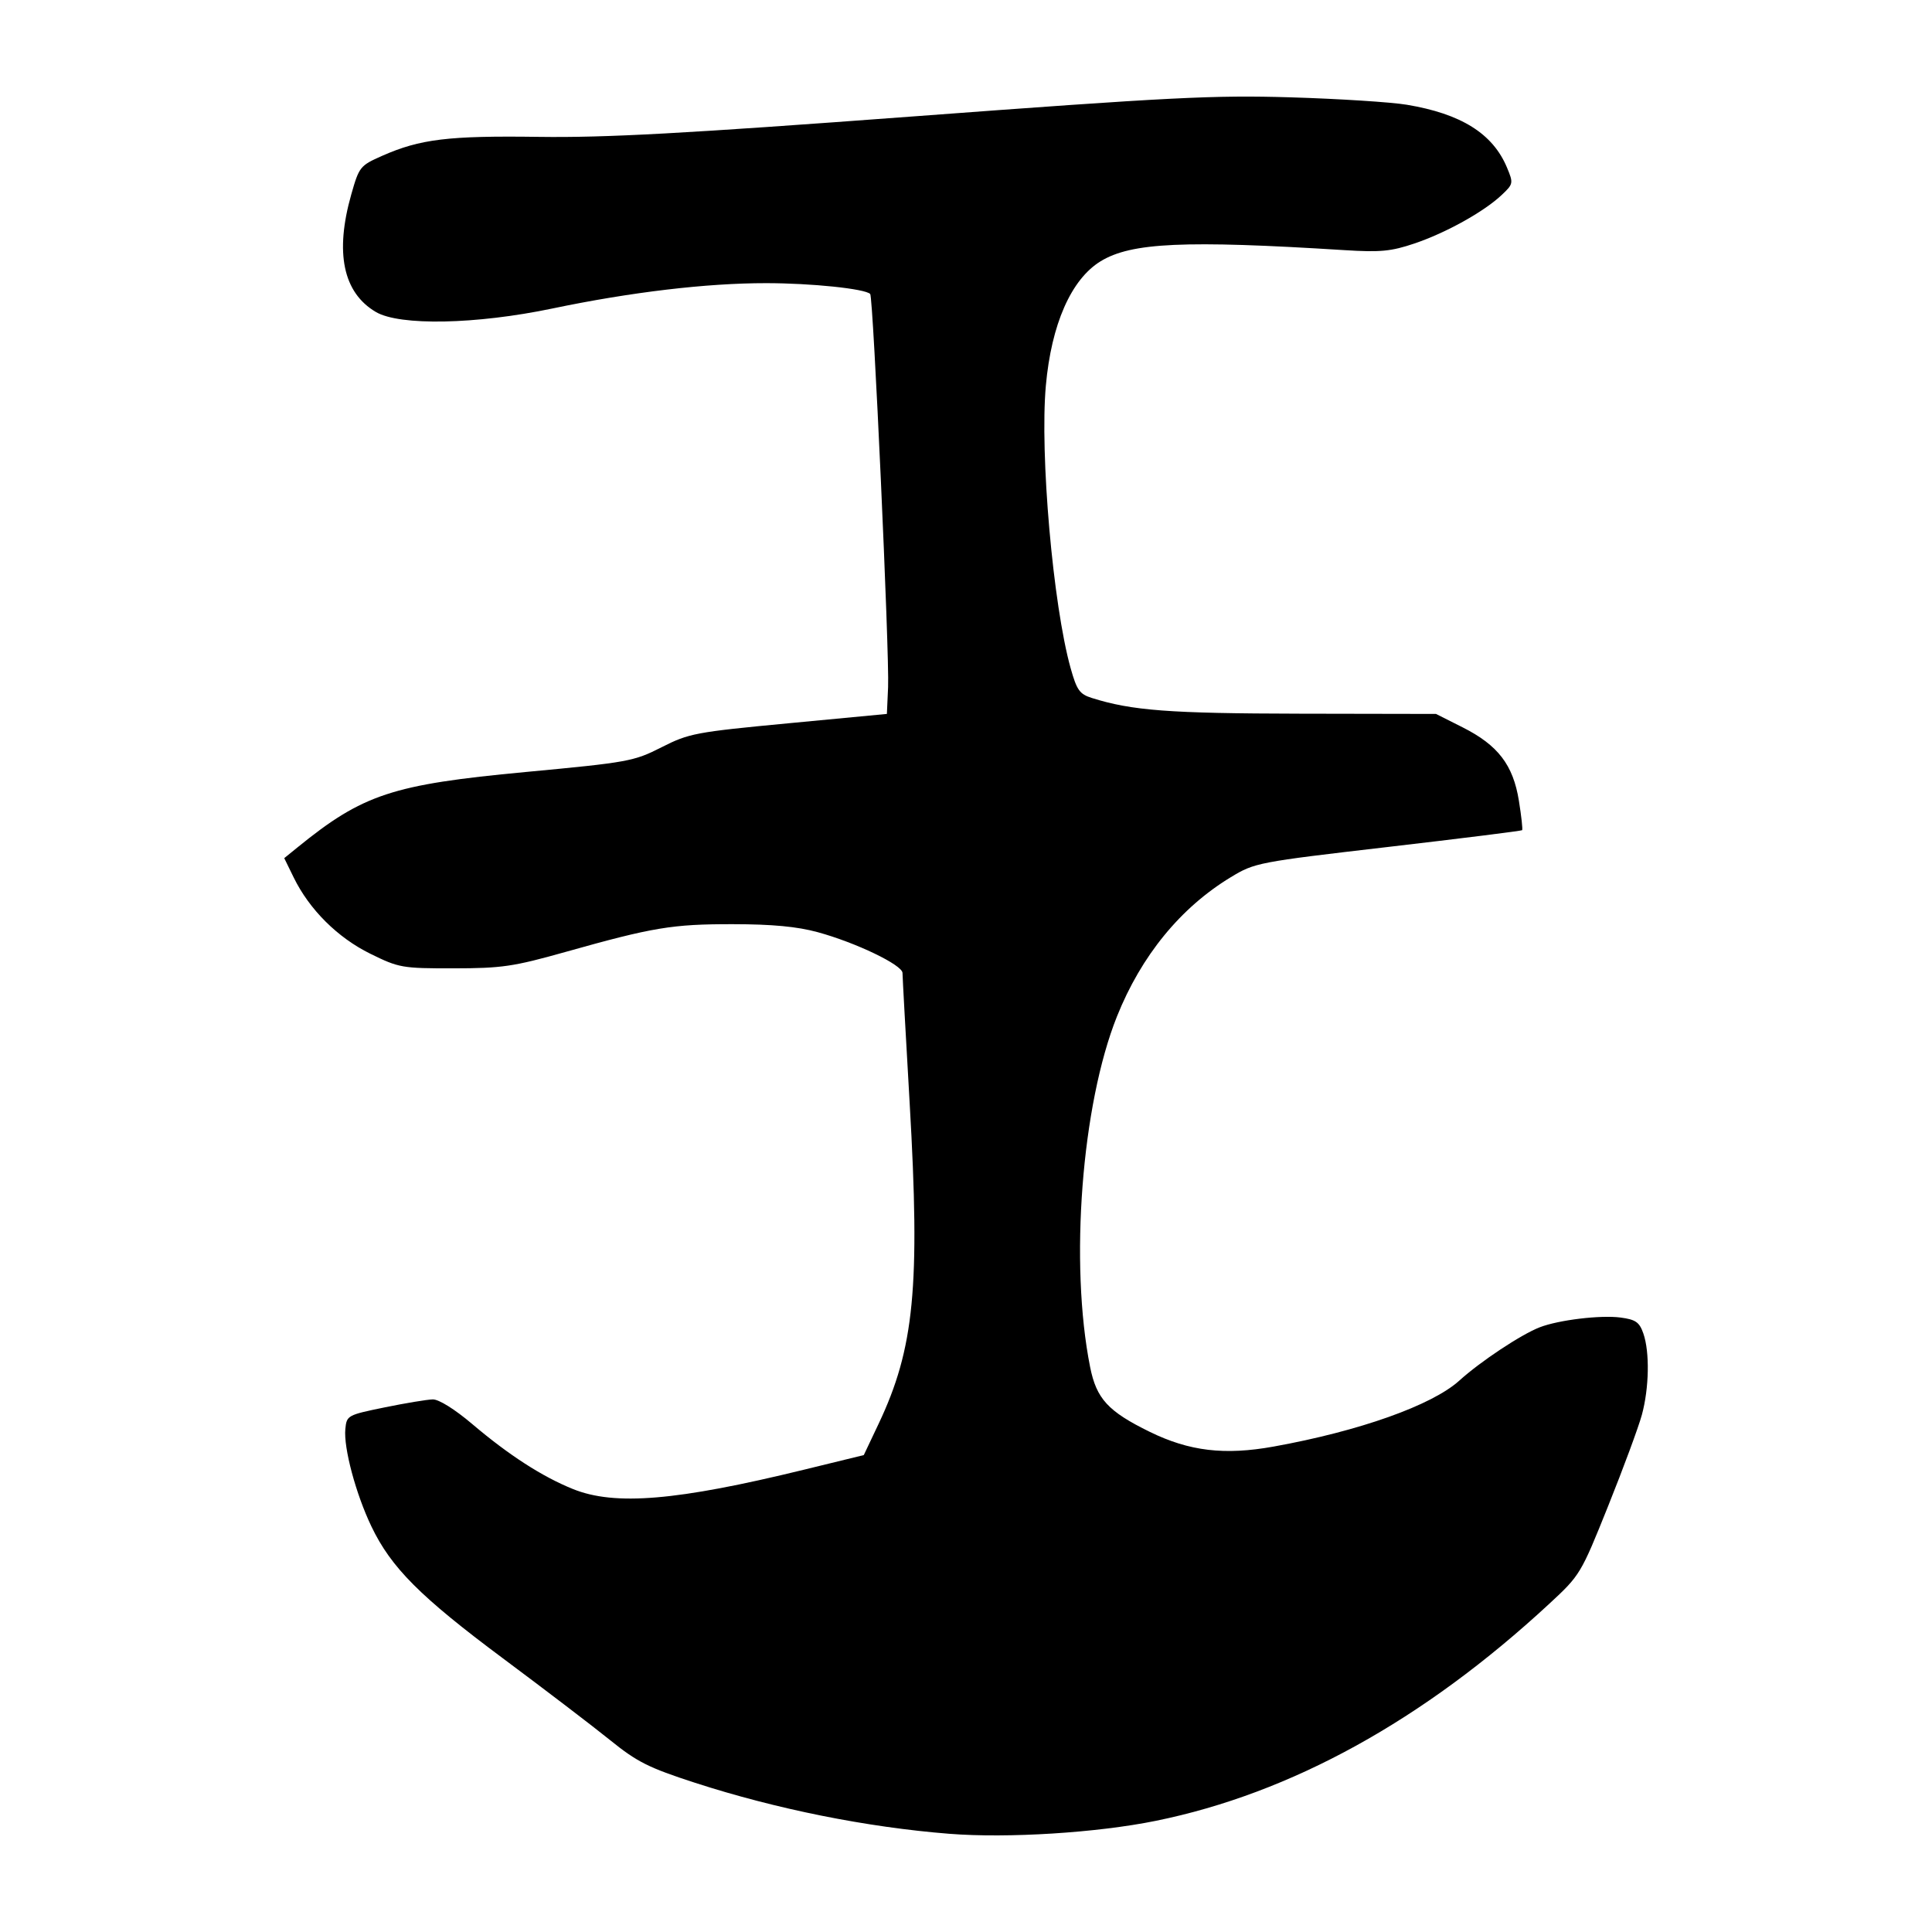
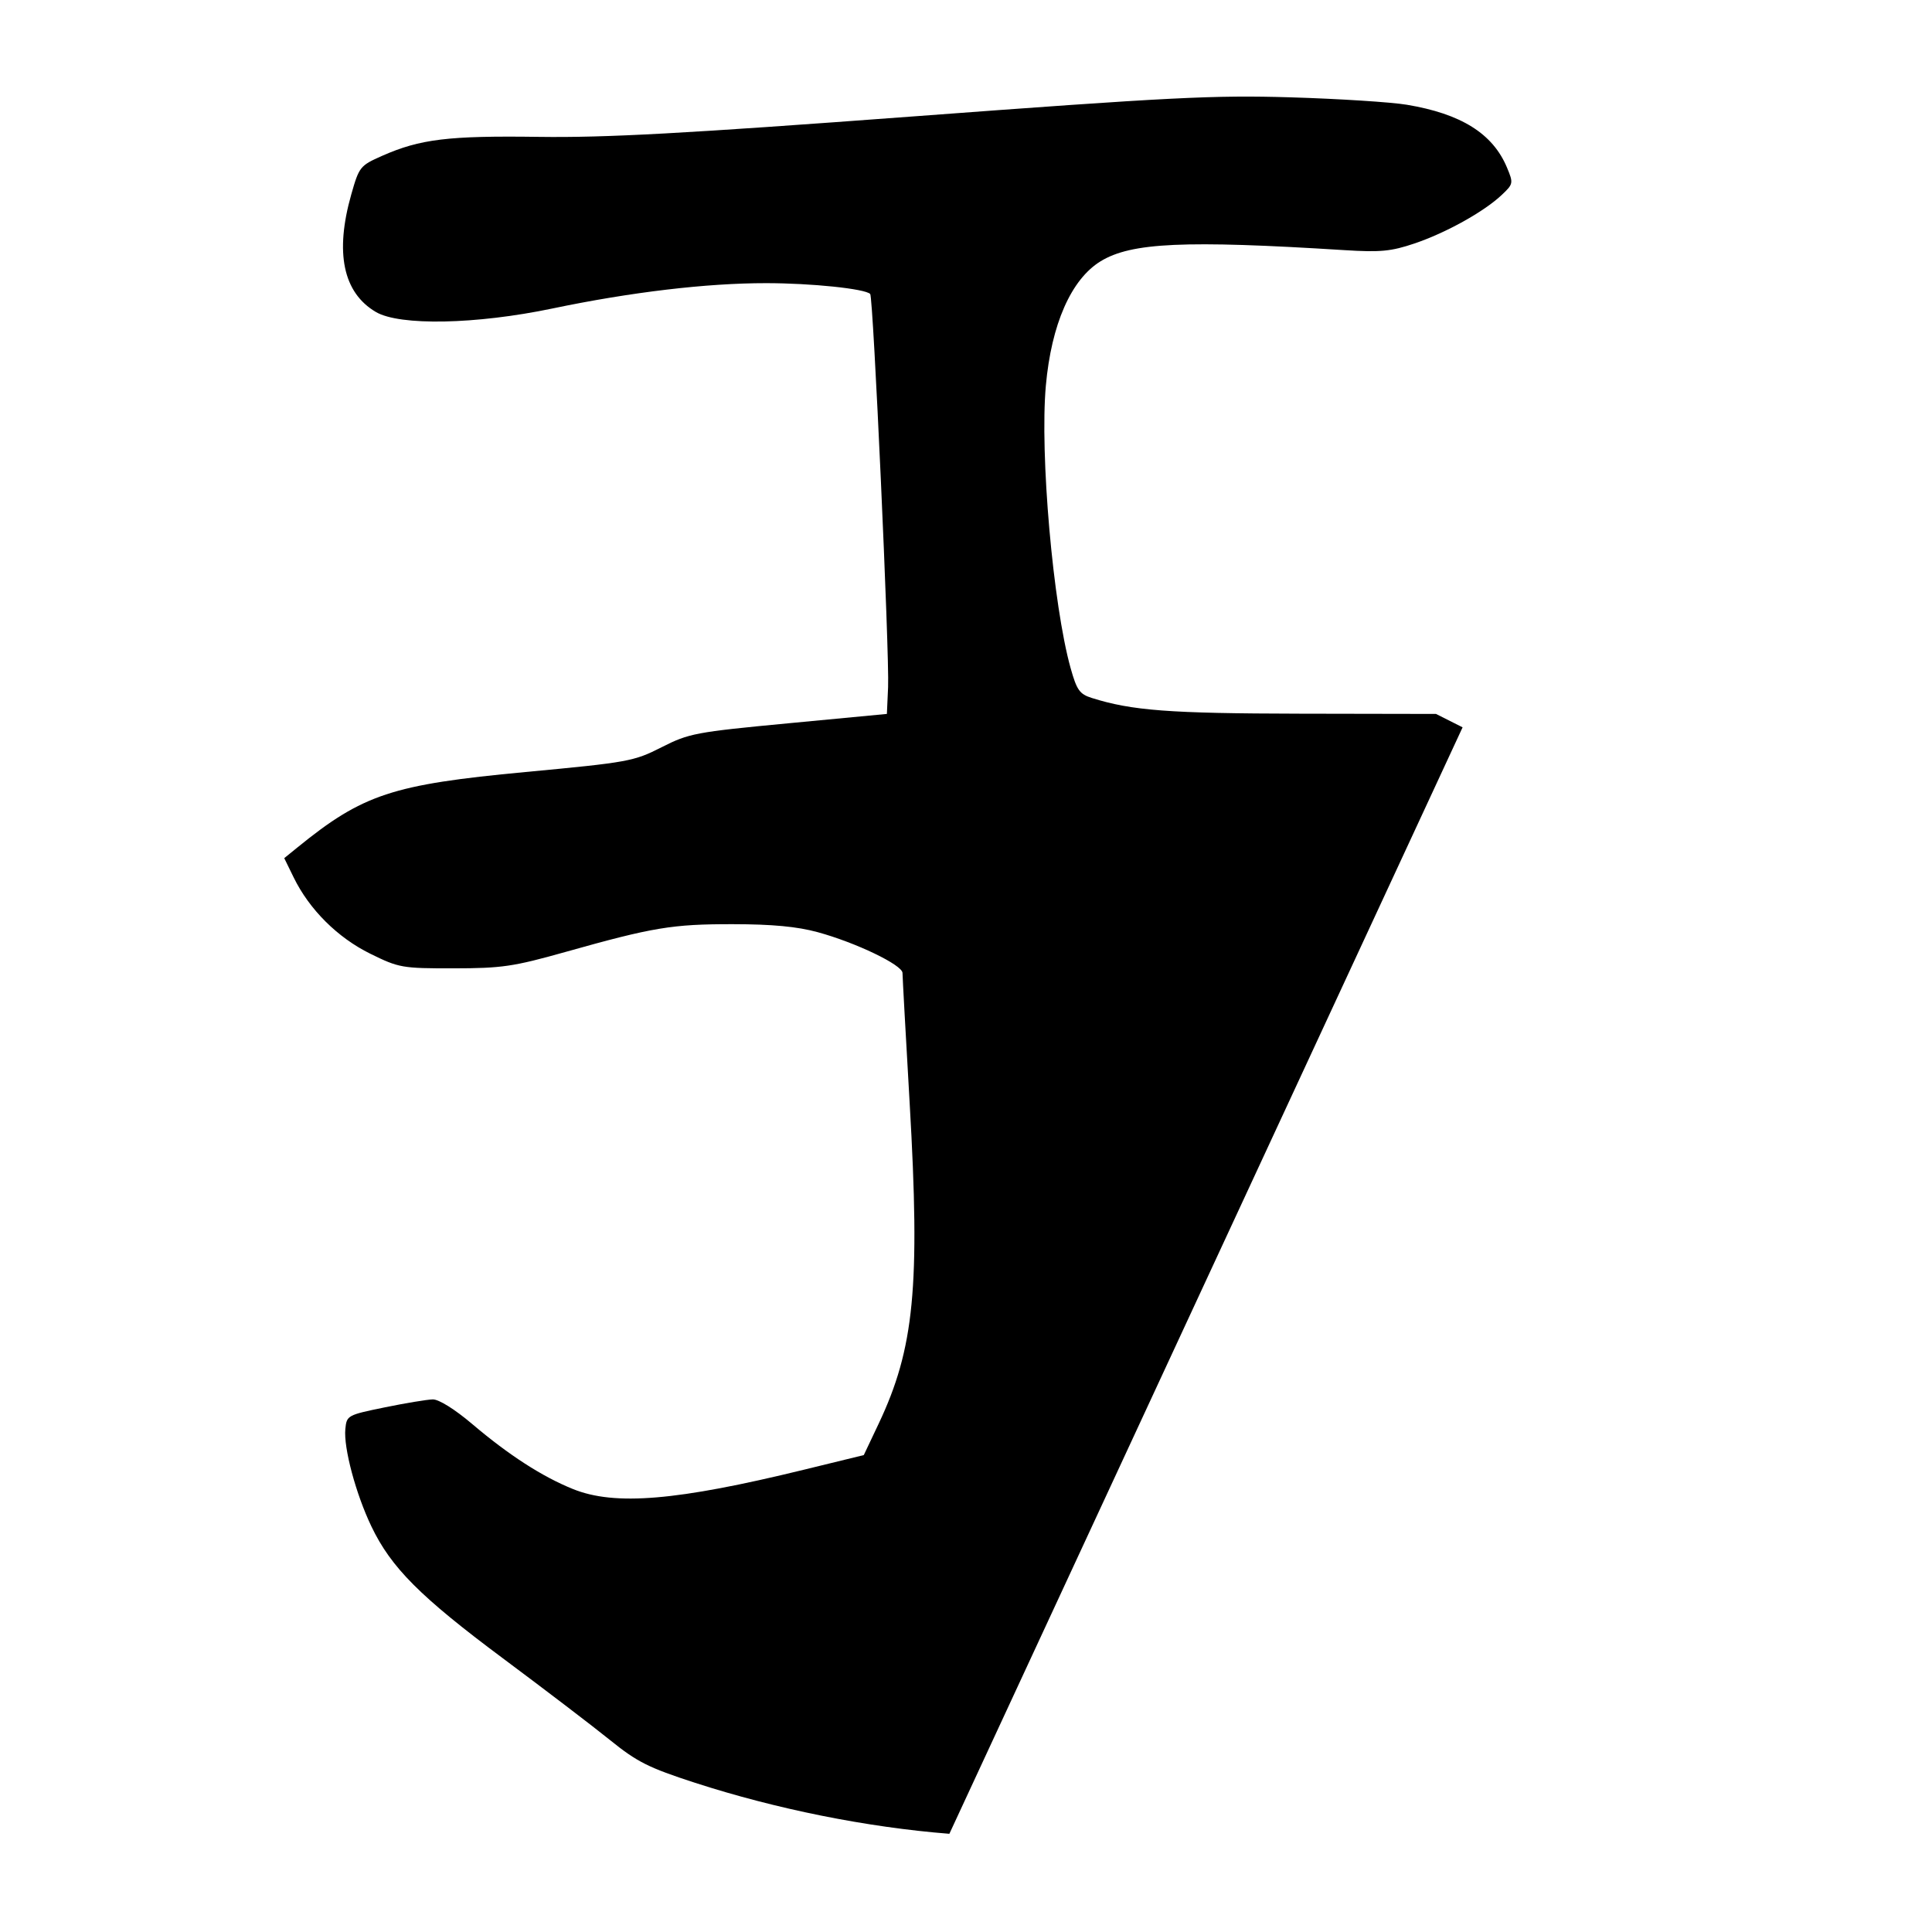
<svg xmlns="http://www.w3.org/2000/svg" viewBox="0 0 300 300" height="300" width="300" id="svg80" version="1.1">
  <defs id="defs84" />
-   <path id="path90" d="m 147.418,284.751 c -12.826,-1.014 -26.902,-3.838 -39.513,-7.927 -7.196,-2.333 -8.973,-3.226 -13.171,-6.618 -2.669,-2.156 -10.158,-7.872 -16.642,-12.701 -12.847,-9.568 -17.366,-14.1 -20.42,-20.48 -2.422,-5.059 -4.335,-12.208 -4.048,-15.127 0.208,-2.113 0.321,-2.175 6.104,-3.36 3.241,-0.664 6.604,-1.221 7.473,-1.239 0.943,-0.019 3.421,1.53 6.145,3.84 5.675,4.814 10.839,8.145 15.625,10.079 6.503,2.627 16.12,1.822 35.86,-3.002 l 9.299,-2.273 2.301,-4.858 c 5.545,-11.705 6.471,-21.259 4.823,-49.762 -0.612,-10.59 -1.113,-19.699 -1.113,-20.241 0,-1.236 -7.219,-4.708 -13.171,-6.335 -3.185,-0.871 -7.047,-1.235 -13.171,-1.241 -9.418,-0.011 -12.385,0.482 -25.995,4.312 -8.08,2.274 -9.873,2.537 -17.345,2.545 -8.029,0.01 -8.502,-0.074 -12.961,-2.269 -5.074,-2.498 -9.453,-6.855 -11.886,-11.827 l -1.475,-3.014 2.077,-1.687 c 10.147,-8.238 14.712,-9.747 35.367,-11.686 15.99,-1.502 16.831,-1.654 21.143,-3.844 4.264,-2.165 5.258,-2.353 19.741,-3.729 l 15.251,-1.449 0.186,-4.159 c 0.225,-5.05 -2.301,-60.575 -2.778,-61.052 -0.813,-0.813 -9.11,-1.675 -16.151,-1.679 -9.257,-0.005 -21.012,1.389 -33.195,3.935 -11.869,2.481 -23.712,2.715 -27.41,0.543 -5.095,-2.993 -6.395,-9.207 -3.821,-18.262 1.217,-4.282 1.369,-4.472 4.781,-5.981 5.906,-2.612 10.305,-3.146 24.318,-2.951 10.448,0.145 22.487,-0.512 58.229,-3.18 39.984,-2.985 46.581,-3.318 58.576,-2.957 7.435,0.223 15.525,0.739 17.978,1.146 8.455,1.403 13.371,4.482 15.574,9.755 1.016,2.432 0.993,2.549 -0.83,4.268 -2.752,2.595 -8.636,5.866 -13.527,7.52 -3.635,1.229 -5.297,1.387 -10.876,1.037 -24.836,-1.559 -33.101,-1.182 -37.86,1.724 -4.579,2.796 -7.657,9.785 -8.511,19.329 -0.948,10.587 1.108,34.046 3.842,43.834 0.958,3.429 1.397,4.052 3.275,4.645 6.234,1.97 12.044,2.41 32.323,2.447 l 21.143,0.039 4.129,2.08 c 5.496,2.768 7.846,5.832 8.742,11.397 0.387,2.405 0.613,4.464 0.502,4.576 -0.111,0.111 -9.484,1.283 -20.827,2.603 -20.235,2.355 -20.696,2.444 -24.405,4.692 -7.803,4.729 -13.907,12.193 -17.678,21.617 -5.492,13.724 -7.381,38.371 -4.172,54.447 0.985,4.935 2.791,6.896 9.271,10.069 6.137,3.005 11.612,3.655 19.223,2.282 13.318,-2.402 24.6,-6.41 28.834,-10.243 3.294,-2.981 9.585,-7.153 12.482,-8.277 2.946,-1.143 9.479,-1.929 12.581,-1.512 2.328,0.312 2.903,0.717 3.514,2.47 1.004,2.881 0.903,8.478 -0.229,12.635 -0.519,1.906 -2.874,8.276 -5.234,14.156 -4.246,10.578 -4.341,10.737 -9.169,15.206 -19.531,18.082 -40.065,29.406 -61.073,33.681 -9.13,1.858 -22.999,2.729 -32.051,2.013 z" style="fill:#000000;stroke-width:0.693" />
+   <path id="path90" d="m 147.418,284.751 c -12.826,-1.014 -26.902,-3.838 -39.513,-7.927 -7.196,-2.333 -8.973,-3.226 -13.171,-6.618 -2.669,-2.156 -10.158,-7.872 -16.642,-12.701 -12.847,-9.568 -17.366,-14.1 -20.42,-20.48 -2.422,-5.059 -4.335,-12.208 -4.048,-15.127 0.208,-2.113 0.321,-2.175 6.104,-3.36 3.241,-0.664 6.604,-1.221 7.473,-1.239 0.943,-0.019 3.421,1.53 6.145,3.84 5.675,4.814 10.839,8.145 15.625,10.079 6.503,2.627 16.12,1.822 35.86,-3.002 l 9.299,-2.273 2.301,-4.858 c 5.545,-11.705 6.471,-21.259 4.823,-49.762 -0.612,-10.59 -1.113,-19.699 -1.113,-20.241 0,-1.236 -7.219,-4.708 -13.171,-6.335 -3.185,-0.871 -7.047,-1.235 -13.171,-1.241 -9.418,-0.011 -12.385,0.482 -25.995,4.312 -8.08,2.274 -9.873,2.537 -17.345,2.545 -8.029,0.01 -8.502,-0.074 -12.961,-2.269 -5.074,-2.498 -9.453,-6.855 -11.886,-11.827 l -1.475,-3.014 2.077,-1.687 c 10.147,-8.238 14.712,-9.747 35.367,-11.686 15.99,-1.502 16.831,-1.654 21.143,-3.844 4.264,-2.165 5.258,-2.353 19.741,-3.729 l 15.251,-1.449 0.186,-4.159 c 0.225,-5.05 -2.301,-60.575 -2.778,-61.052 -0.813,-0.813 -9.11,-1.675 -16.151,-1.679 -9.257,-0.005 -21.012,1.389 -33.195,3.935 -11.869,2.481 -23.712,2.715 -27.41,0.543 -5.095,-2.993 -6.395,-9.207 -3.821,-18.262 1.217,-4.282 1.369,-4.472 4.781,-5.981 5.906,-2.612 10.305,-3.146 24.318,-2.951 10.448,0.145 22.487,-0.512 58.229,-3.18 39.984,-2.985 46.581,-3.318 58.576,-2.957 7.435,0.223 15.525,0.739 17.978,1.146 8.455,1.403 13.371,4.482 15.574,9.755 1.016,2.432 0.993,2.549 -0.83,4.268 -2.752,2.595 -8.636,5.866 -13.527,7.52 -3.635,1.229 -5.297,1.387 -10.876,1.037 -24.836,-1.559 -33.101,-1.182 -37.86,1.724 -4.579,2.796 -7.657,9.785 -8.511,19.329 -0.948,10.587 1.108,34.046 3.842,43.834 0.958,3.429 1.397,4.052 3.275,4.645 6.234,1.97 12.044,2.41 32.323,2.447 l 21.143,0.039 4.129,2.08 z" style="fill:#000000;stroke-width:0.693" />
</svg>